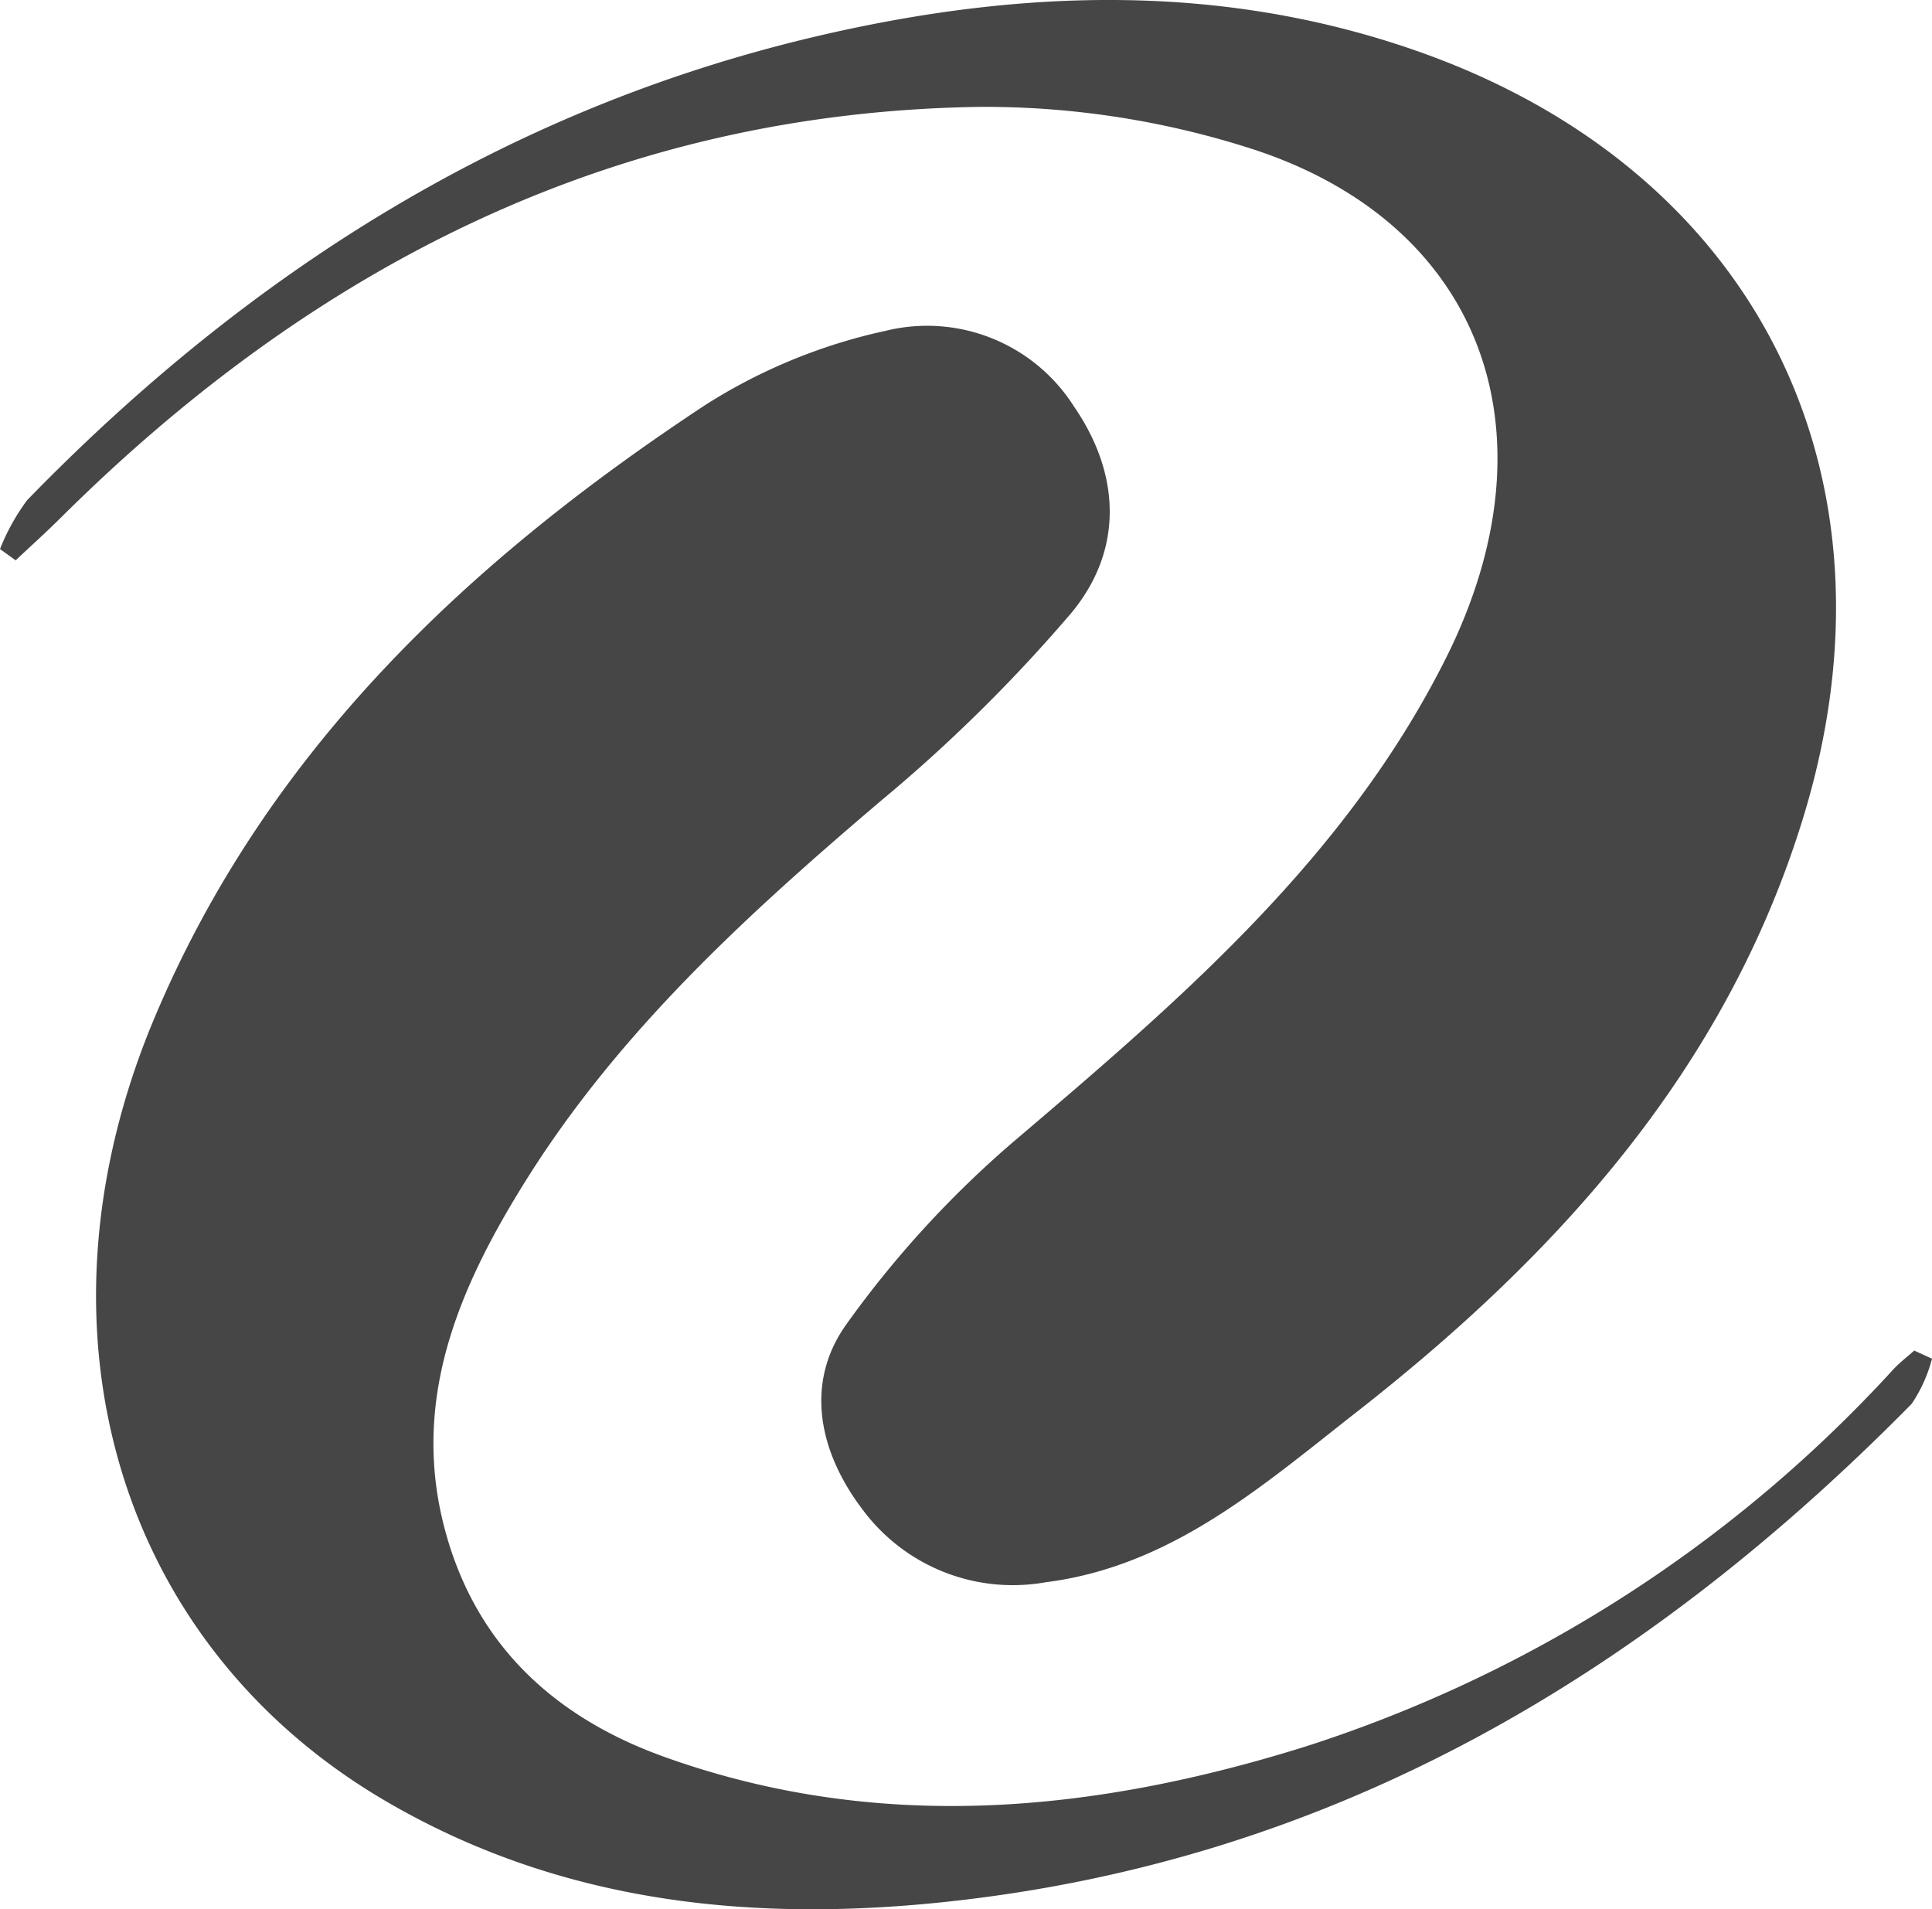
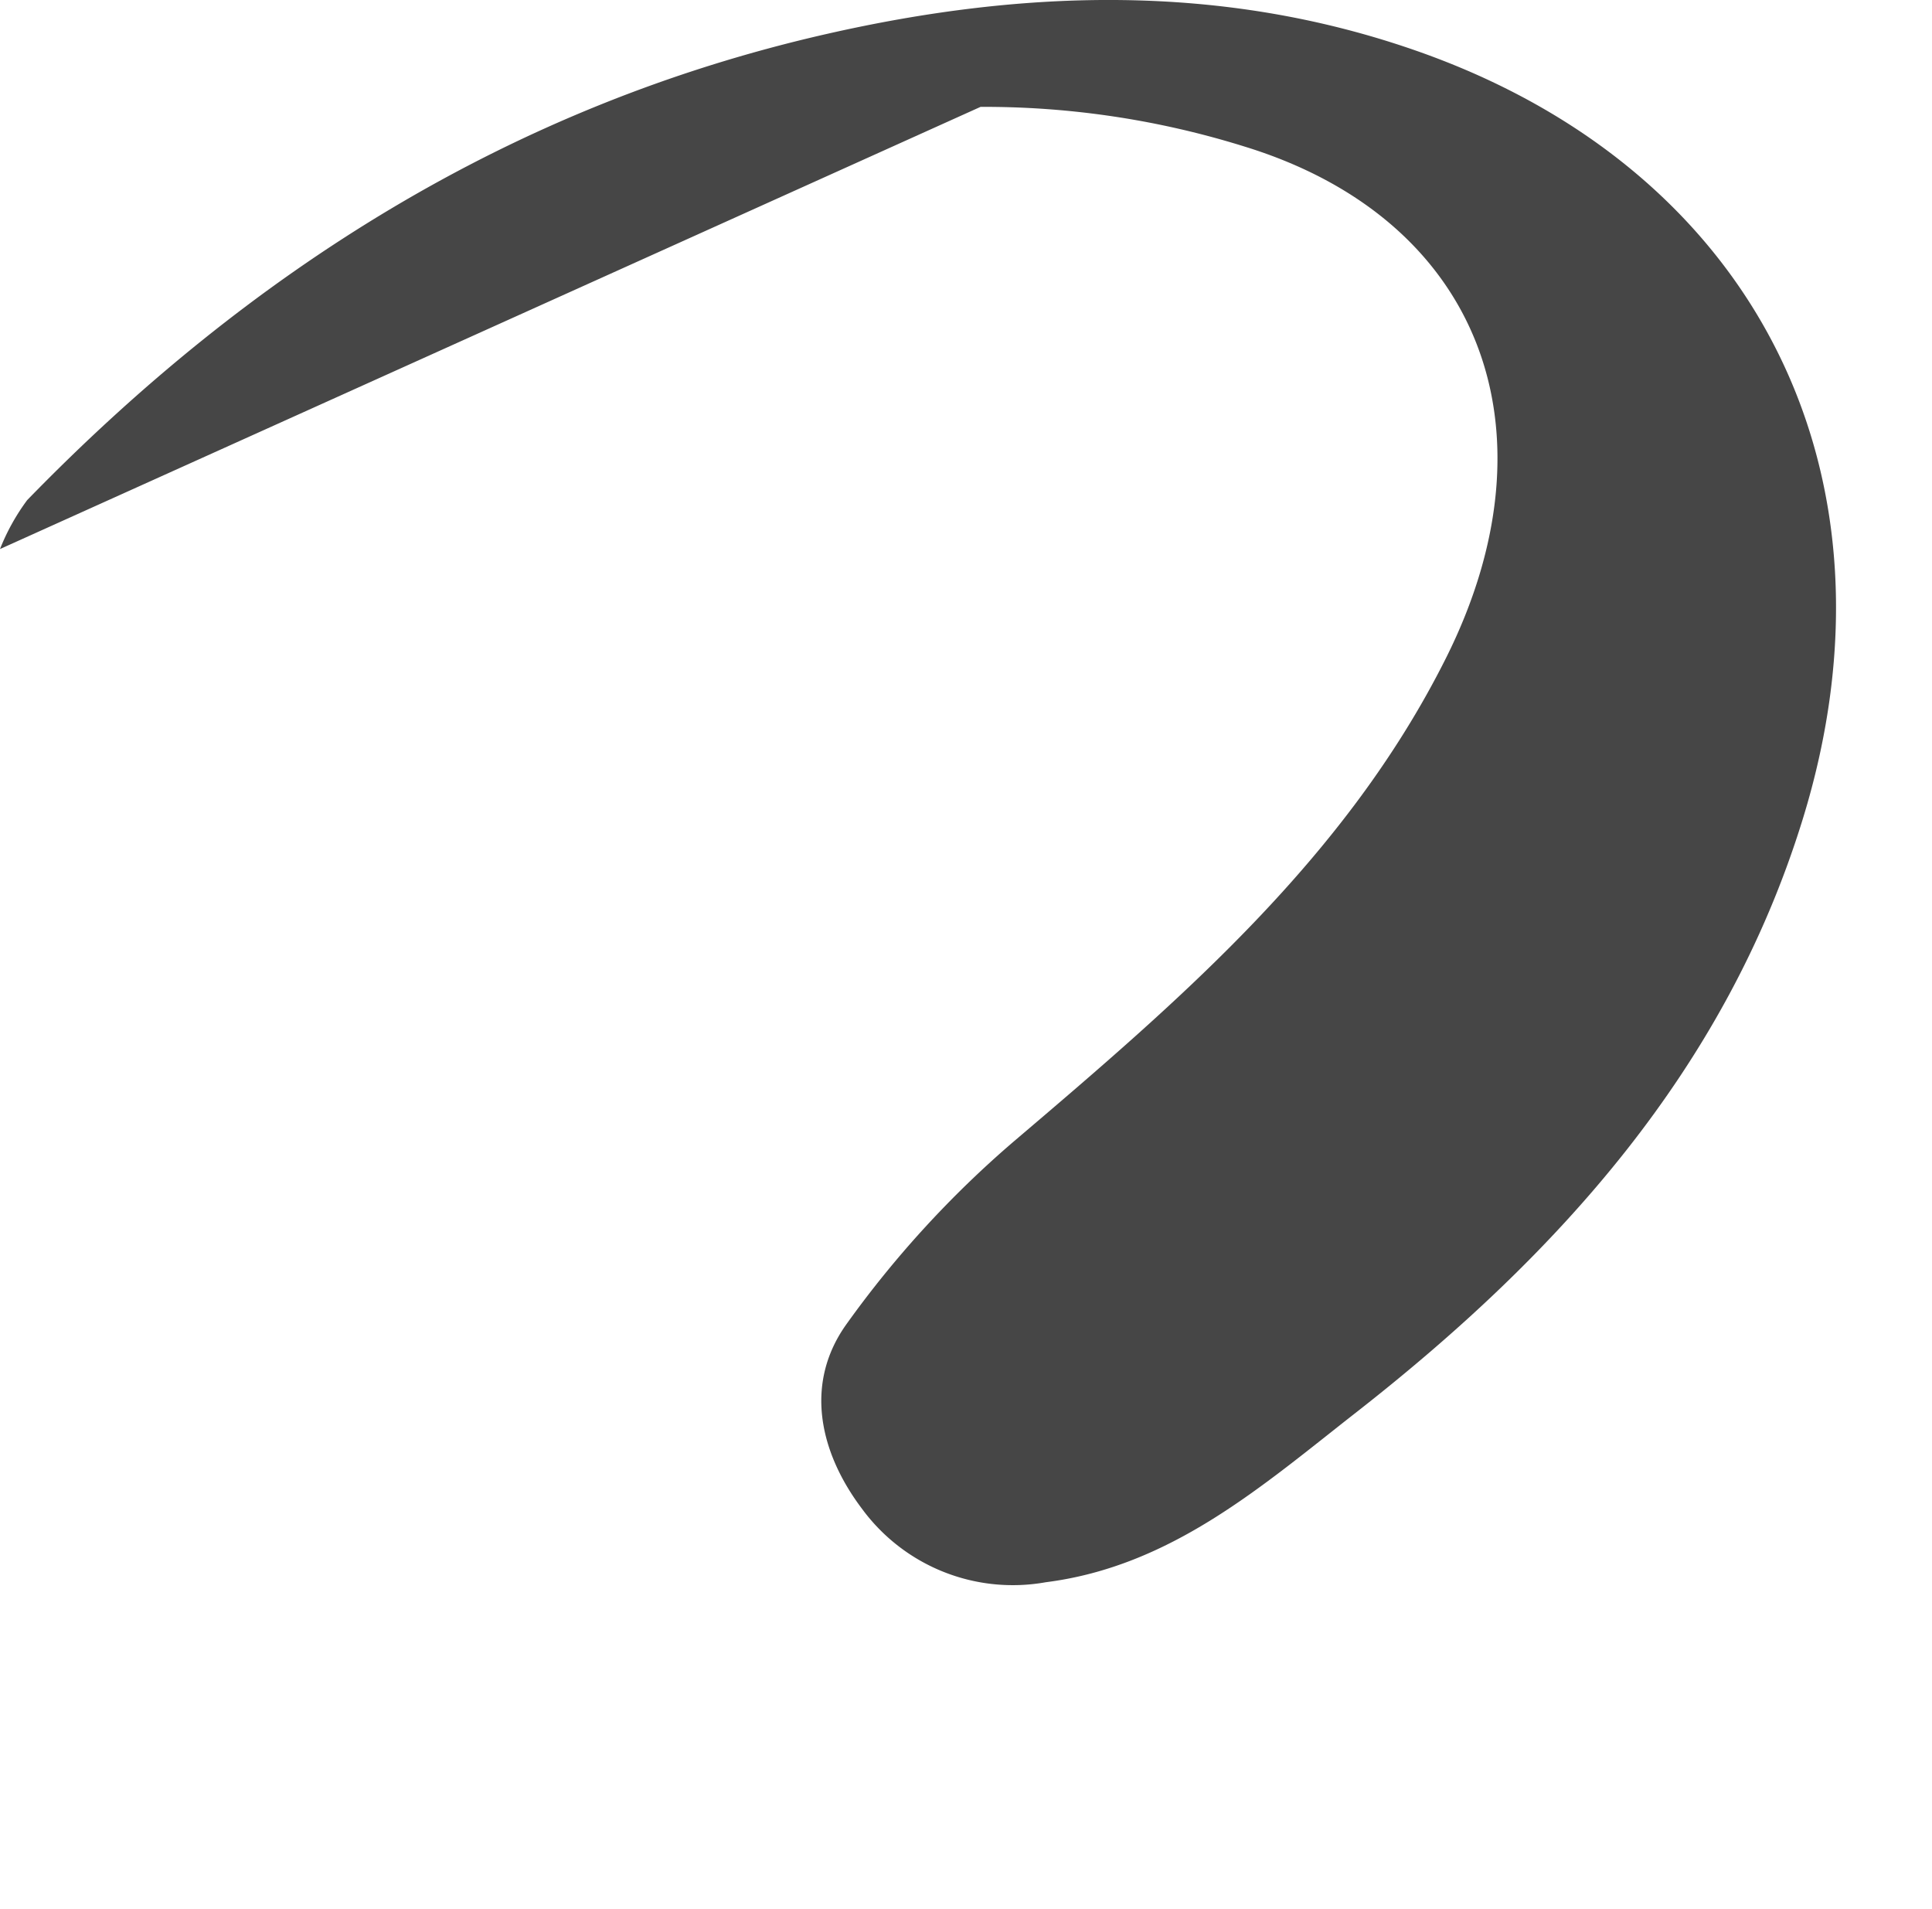
<svg xmlns="http://www.w3.org/2000/svg" width="83.147" height="82.161" viewBox="0 0 83.147 82.161">
  <g id="Group_541" data-name="Group 541" transform="translate(-1129.348 -1302.481)">
-     <path id="Path_512" data-name="Path 512" d="M1129.348,1326.108a9.174,9.174,0,0,1,1.17-2.106c9.6-9.873,20.838-16.971,34.4-20.058,8.515-1.938,17.04-2.194,25.379.72,14.626,5.11,21.212,18.255,16.629,33.086-3.329,10.772-10.539,18.725-19.2,25.5-4.036,3.155-7.953,6.632-13.372,7.319a8.053,8.053,0,0,1-7.918-3.174c-1.84-2.442-2.475-5.4-.656-7.936a44.3,44.3,0,0,1,7.223-7.88c7.157-6.088,14.265-12.178,18.569-20.767,4.934-9.844,1.479-18.9-8.646-22.019a37.549,37.549,0,0,0-11.378-1.713c-15.666.218-28.625,6.788-39.586,17.682-.63.627-1.293,1.221-1.94,1.831Z" fill="#464646" />
-     <path id="Path_513" data-name="Path 513" d="M1216.335,1373.981a6.309,6.309,0,0,1-.876,1.943c-11.474,11.638-24.843,19.616-41.433,21.416-8.492.922-16.69.064-24.161-4.277-11.657-6.772-15.64-20.391-10.037-33.729,4.846-11.534,13.543-19.695,23.735-26.408a23.847,23.847,0,0,1,7.748-3.18,7.485,7.485,0,0,1,8.111,3.279c2,2.914,2.112,6.173-.133,8.87a67.5,67.5,0,0,1-8.2,8.087c-5.714,4.861-11.234,9.889-15.247,16.294-2.874,4.587-5.013,9.461-3.5,15.086,1.336,4.975,4.75,8.077,9.459,9.761,9.225,3.3,18.467,2.394,27.568-.452a58.491,58.491,0,0,0,25.294-16.222c.278-.3.6-.546.908-.818Z" transform="translate(-3.84 -13.031)" fill="#464646" />
+     <path id="Path_512" data-name="Path 512" d="M1129.348,1326.108a9.174,9.174,0,0,1,1.17-2.106c9.6-9.873,20.838-16.971,34.4-20.058,8.515-1.938,17.04-2.194,25.379.72,14.626,5.11,21.212,18.255,16.629,33.086-3.329,10.772-10.539,18.725-19.2,25.5-4.036,3.155-7.953,6.632-13.372,7.319a8.053,8.053,0,0,1-7.918-3.174c-1.84-2.442-2.475-5.4-.656-7.936a44.3,44.3,0,0,1,7.223-7.88c7.157-6.088,14.265-12.178,18.569-20.767,4.934-9.844,1.479-18.9-8.646-22.019a37.549,37.549,0,0,0-11.378-1.713Z" fill="#464646" />
  </g>
</svg>